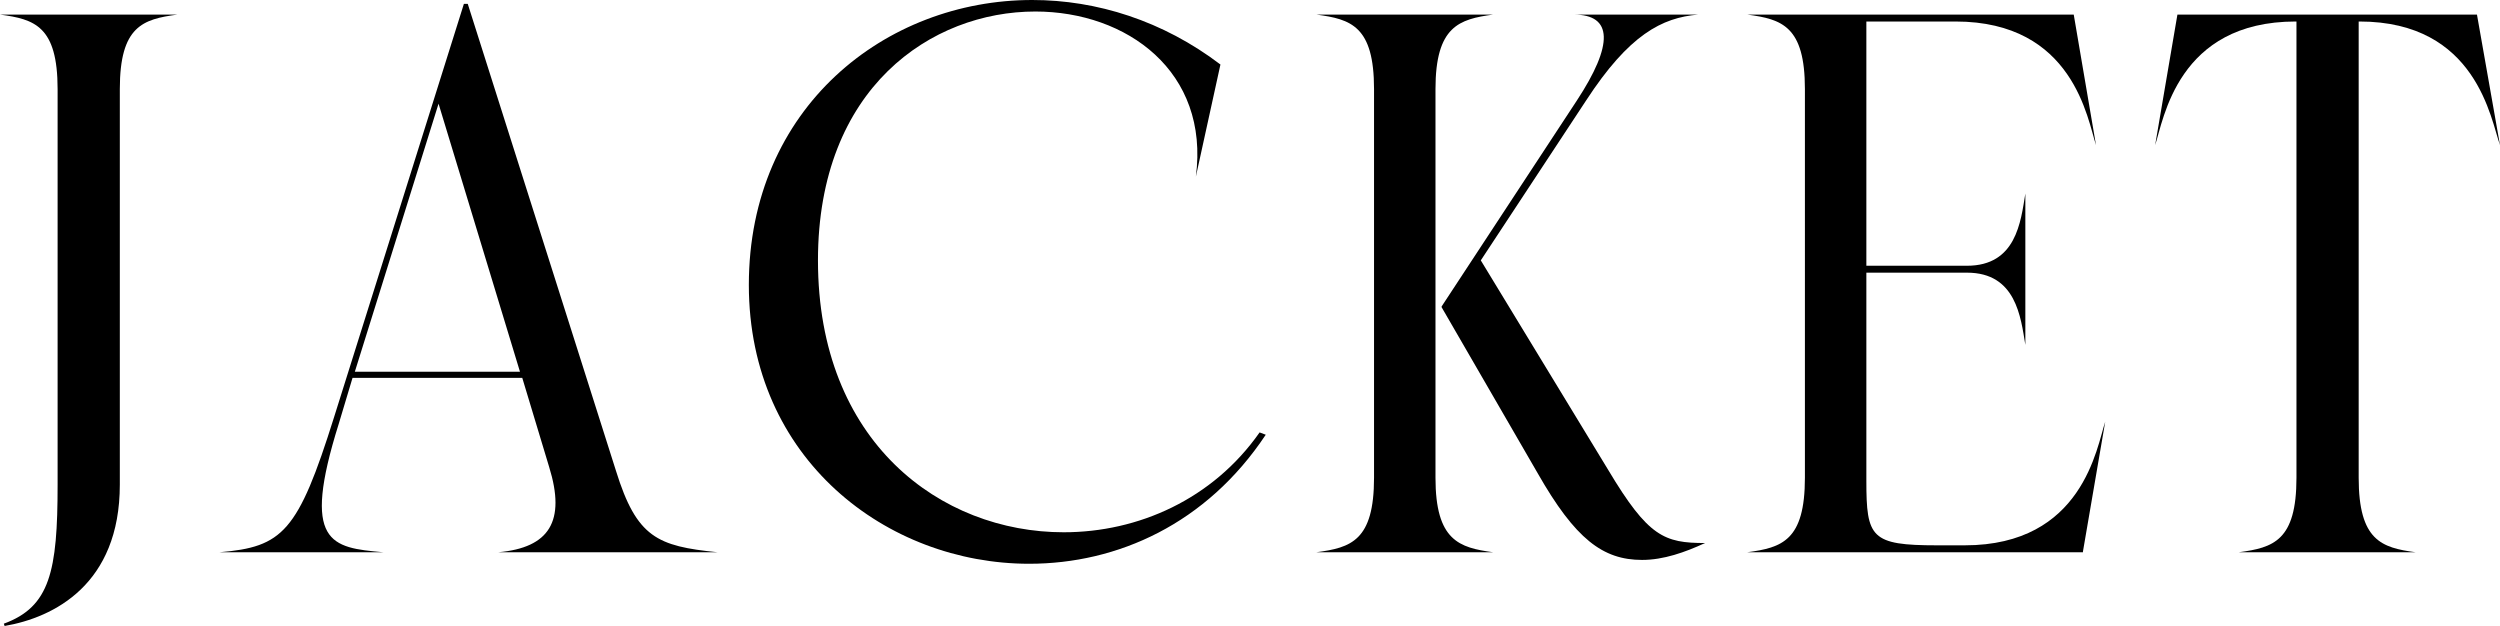
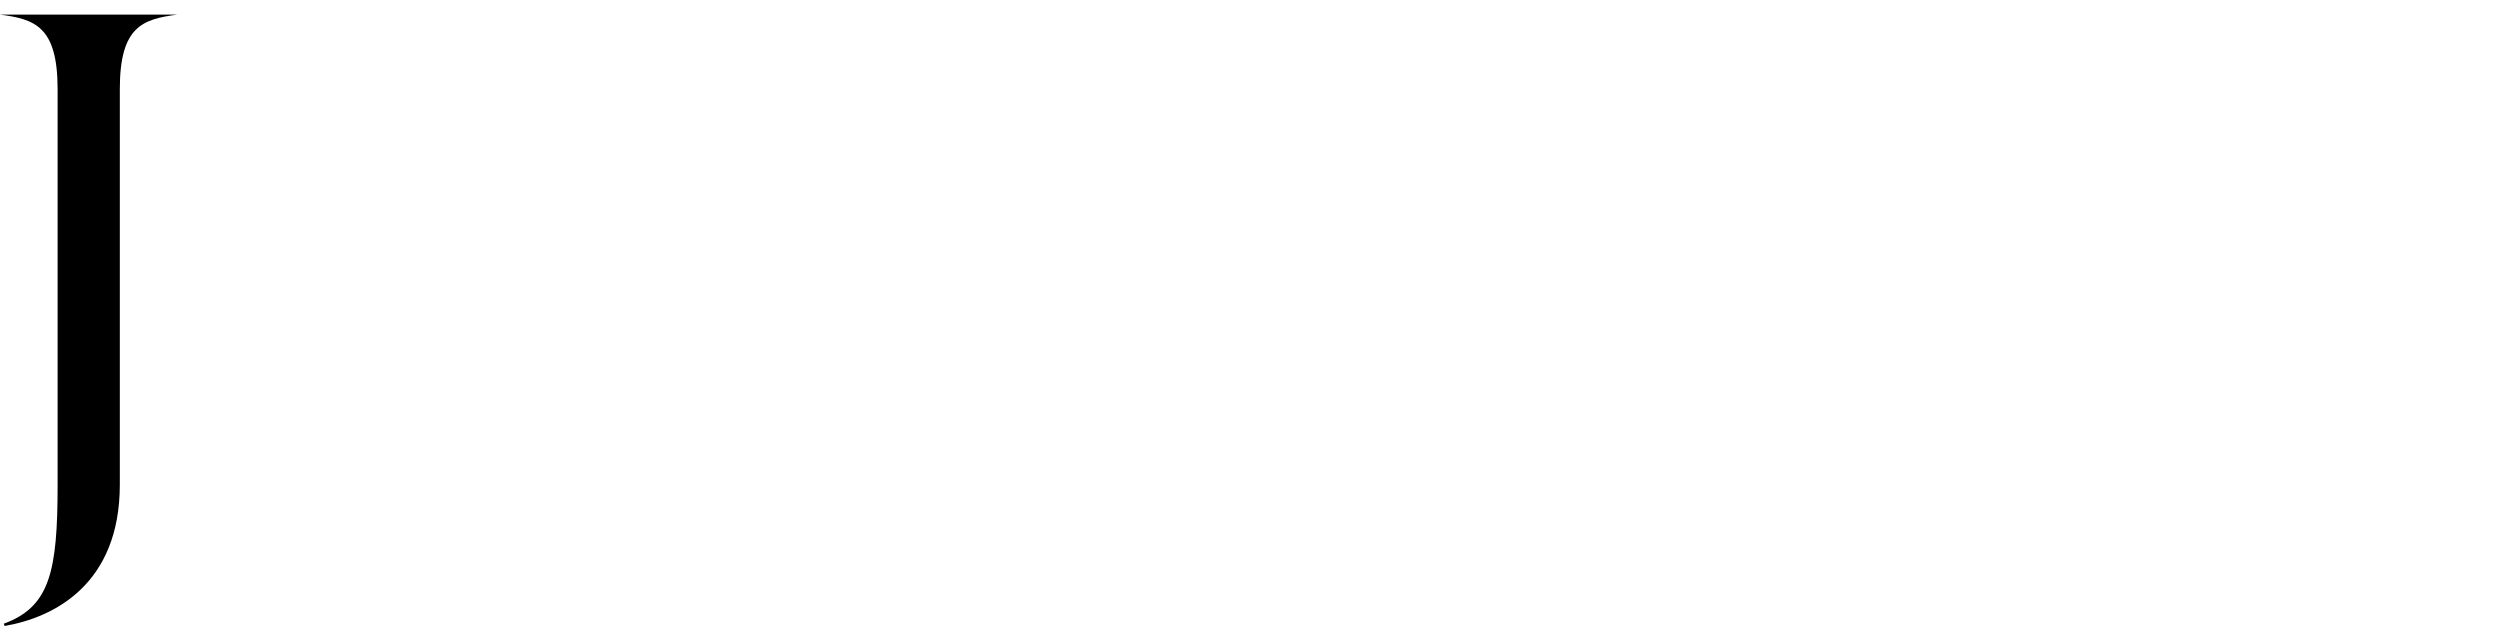
<svg xmlns="http://www.w3.org/2000/svg" id="_イヤー_2" viewBox="0 0 618.44 154.852">
  <g id="design">
    <g>
      <path d="M1.14,154.852l-.189-.57c11.399-4.18,13.3-12.92,13.3-34.39V22.04C14.25,6.46,8.55,4.75,0,3.61H43.891c-8.55,1.14-14.25,2.85-14.25,18.43V119.892c0,24.7-16.341,32.87-28.501,34.96Z" />
-       <path d="M94.808,136.612H54.337c15.58-1.33,19.38-4.94,28.311-33.44L114.758,.95h.95l36.67,115.521c5.13,16.53,10.26,18.62,25.08,20.14h-54.15c12.54-1.14,16.721-7.6,12.54-21.09l-6.65-22.04h-41.99l-3.42,11.4c-9.311,29.64-1.9,30.591,11.021,31.73Zm-7.03-44.651h40.851L108.487,25.65l-20.71,66.311Z" />
-       <path d="M254.597,139.462c-35.15,0-69.352-25.84-69.352-68.971C185.245,26.6,219.066,0,255.356,0c15.96,0,32.301,5.13,46.551,15.96l-6.08,27.74c3.42-26.031-17.101-40.851-39.711-40.851-25.65,0-53.771,18.81-53.771,61.561,0,45.031,30.4,67.261,60.801,67.261,18.431,0,36.86-8.17,48.45-24.7l1.521,.57c-14.63,22.04-36.671,31.92-58.521,31.92Z" />
-       <path d="M369.354,136.612h-43.701c8.551-1.14,14.251-2.85,14.251-18.43V22.04c0-15.58-5.7-17.29-14.251-18.43h43.701c-8.36,1.14-14.25,2.85-14.25,18.43V118.182c0,15.58,5.89,17.29,14.25,18.43Zm36.86,1.9c-9.69,0-16.53-5.13-25.841-21.47l-23.75-41.041v-.19l33.44-50.921c9.12-13.87,8.931-21.28-.76-21.28h30.78c-8.93,.76-17.101,4.94-27.74,21.28l-26.03,39.521,31.54,51.871c9.88,16.53,13.87,18.05,23.94,18.05-4.94,2.28-10.26,4.18-15.58,4.18Z" />
-       <path d="M515.273,136.422v.19h-83.031c8.55-1.14,14.25-2.85,14.25-18.43V22.04c0-15.58-5.7-17.29-14.25-18.43h80.751l5.51,32.3c-2.09-6.27-5.51-30.59-34.771-30.59h-22.04v60.421h24.891c12.16,0,13.3-10.83,14.439-17.86v37.431c-1.14-6.84-2.279-17.86-14.439-17.86h-24.891v51.491c0,14.06,1.14,15.96,17.48,15.96h6.84c29.261,0,32.681-24.32,34.771-30.591l-5.51,32.111Z" />
-       <path d="M597.54,136.612h-43.7c8.55-1.14,14.25-2.85,14.25-18.43V5.32h-.19c-29.26,0-32.68,24.32-34.771,30.59l5.511-32.3h74.101l5.7,32.3c-2.28-6.27-5.7-30.59-34.771-30.59h-.19V118.182c0,15.58,5.7,17.29,14.061,18.43Z" />
    </g>
  </g>
</svg>